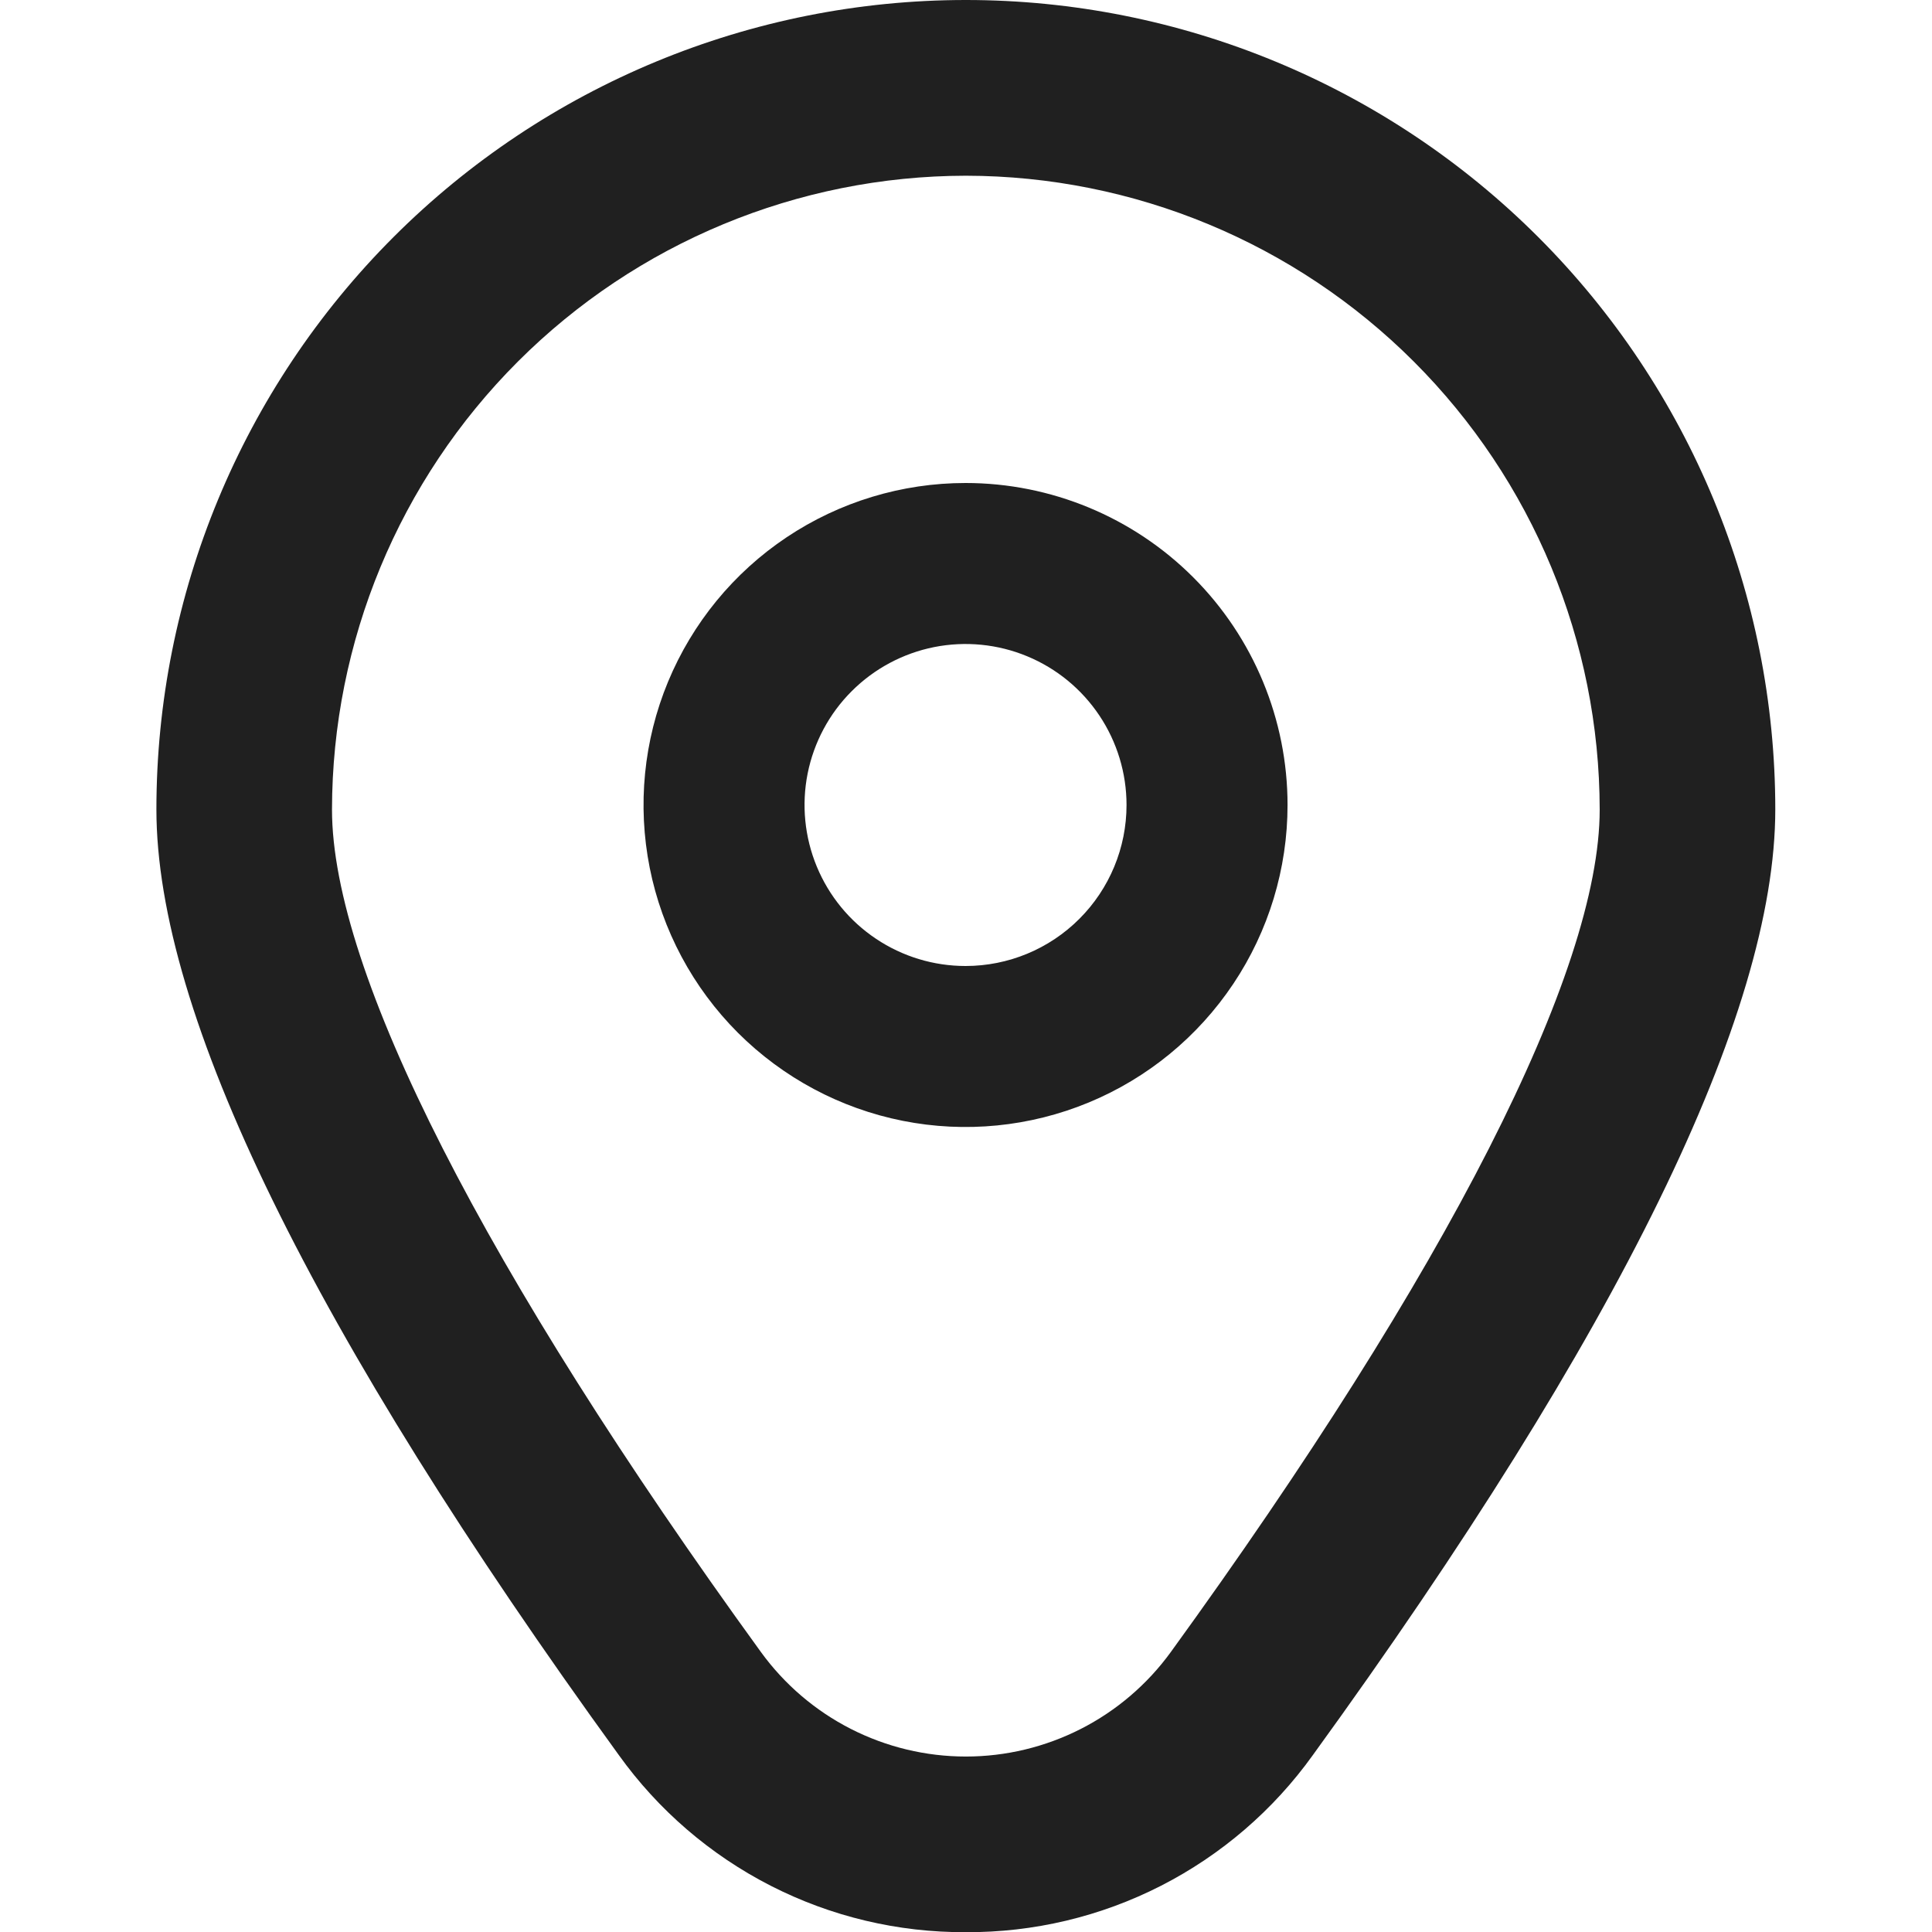
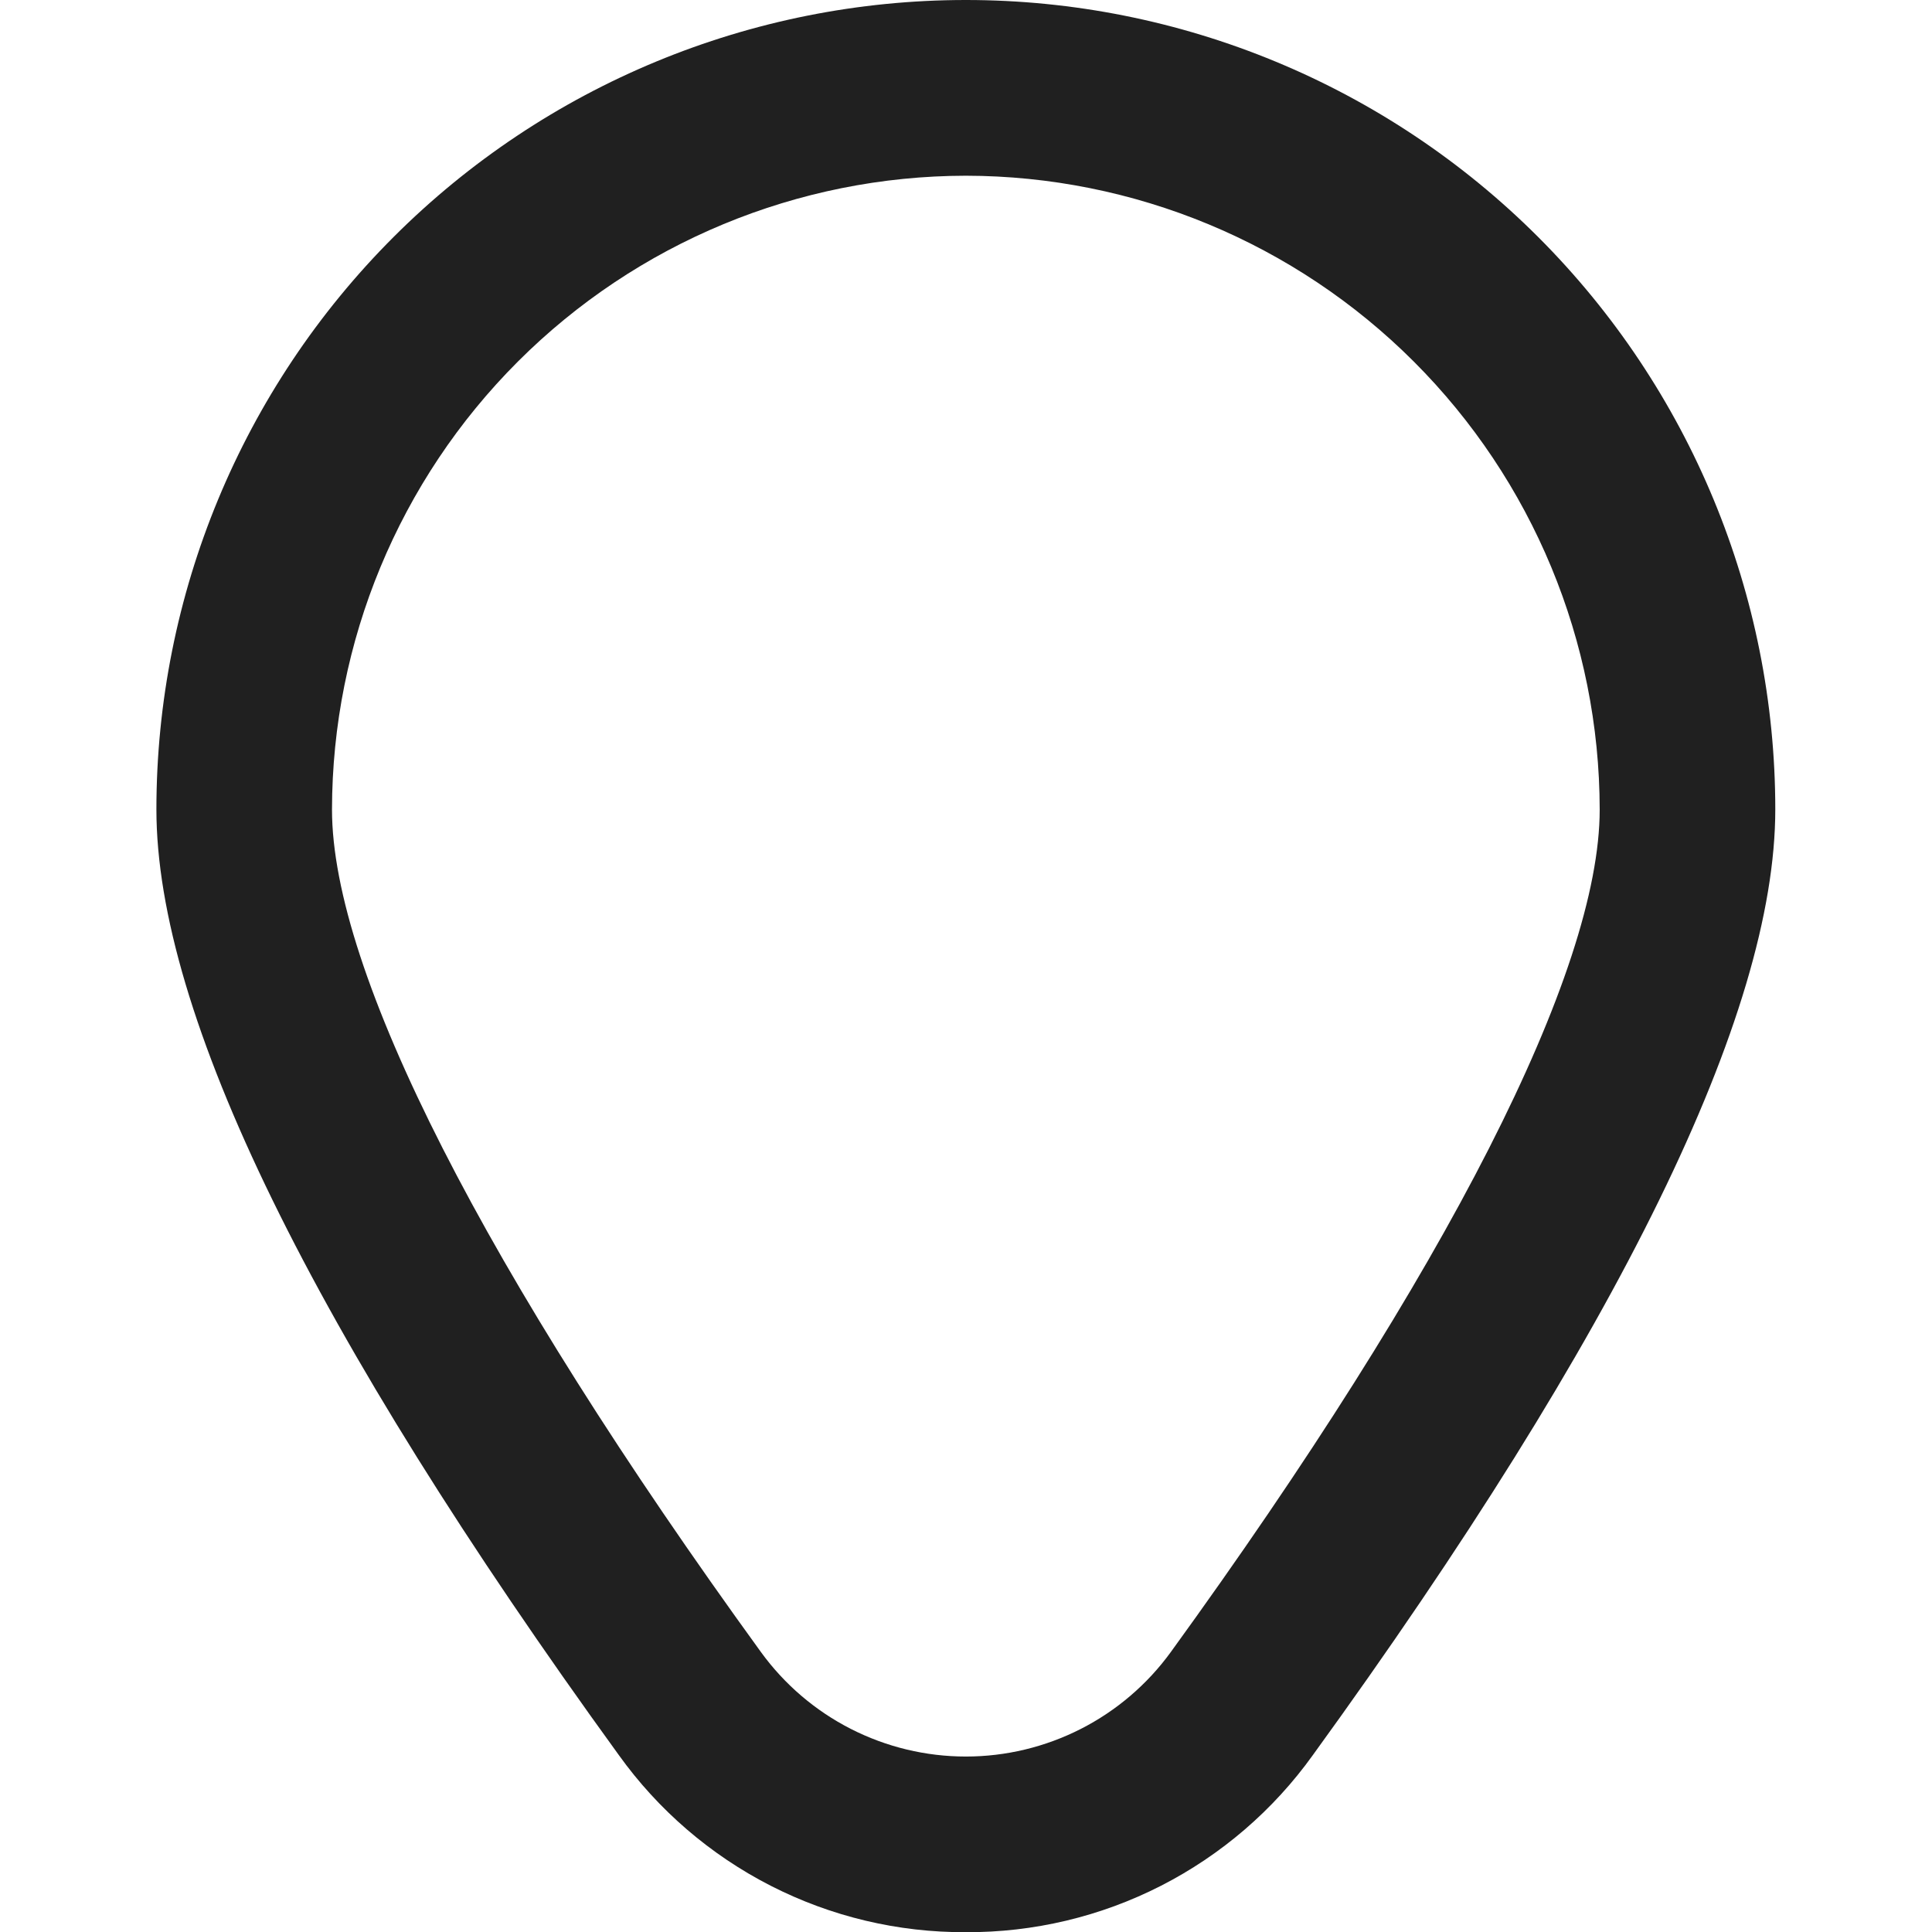
<svg xmlns="http://www.w3.org/2000/svg" width="44" height="44" viewBox="0 0 44 44" fill="none">
  <g clip-path="url(#clip0_427_338)">
-     <path d="M21.99 11C20.539 11 19.121 11.43 17.915 12.236C16.709 13.042 15.77 14.187 15.214 15.527C14.659 16.867 14.514 18.341 14.797 19.764C15.08 21.186 15.779 22.493 16.804 23.519C17.83 24.544 19.136 25.243 20.559 25.526C21.982 25.809 23.456 25.663 24.796 25.108C26.136 24.553 27.281 23.613 28.087 22.407C28.893 21.202 29.323 19.784 29.323 18.333C29.323 16.388 28.55 14.523 27.175 13.148C25.8 11.773 23.934 11 21.99 11ZM21.99 22C21.264 22 20.555 21.785 19.953 21.382C19.349 20.979 18.88 20.407 18.602 19.736C18.325 19.067 18.252 18.329 18.393 17.618C18.535 16.907 18.884 16.253 19.397 15.741C19.91 15.228 20.563 14.879 21.274 14.737C21.985 14.596 22.723 14.668 23.393 14.946C24.063 15.223 24.635 15.693 25.038 16.296C25.441 16.899 25.656 17.608 25.656 18.333C25.656 19.306 25.27 20.238 24.582 20.926C23.895 21.614 22.962 22 21.99 22Z" fill="#202020" />
    <path d="M21.997 44.004C20.453 44.012 18.93 43.65 17.555 42.948C16.18 42.246 14.993 41.225 14.093 39.97C7.106 30.332 3.562 23.087 3.562 18.434C3.562 13.545 5.505 8.856 8.962 5.399C12.419 1.942 17.108 0 21.997 0C26.886 0 31.575 1.942 35.032 5.399C38.489 8.856 40.431 13.545 40.431 18.434C40.431 23.087 36.887 30.332 29.9 39.97C29.001 41.225 27.814 42.246 26.439 42.948C25.064 43.65 23.54 44.012 21.997 44.004ZM21.997 4.002C18.169 4.007 14.5 5.529 11.794 8.235C9.088 10.941 7.565 14.611 7.561 18.438C7.561 22.123 11.031 28.937 17.331 37.626C17.866 38.362 18.567 38.962 19.378 39.375C20.189 39.788 21.086 40.004 21.997 40.004C22.907 40.004 23.804 39.788 24.615 39.375C25.426 38.962 26.128 38.362 26.663 37.626C32.962 28.937 36.432 22.123 36.432 18.438C36.428 14.611 34.906 10.941 32.199 8.235C29.493 5.529 25.824 4.007 21.997 4.002Z" fill="#202020" />
  </g>
  <defs>
    <clipPath id="clip0_427_338">
      <rect width="11" height="11" fill="white" transform="scale(4)" />
    </clipPath>
  </defs>
</svg>